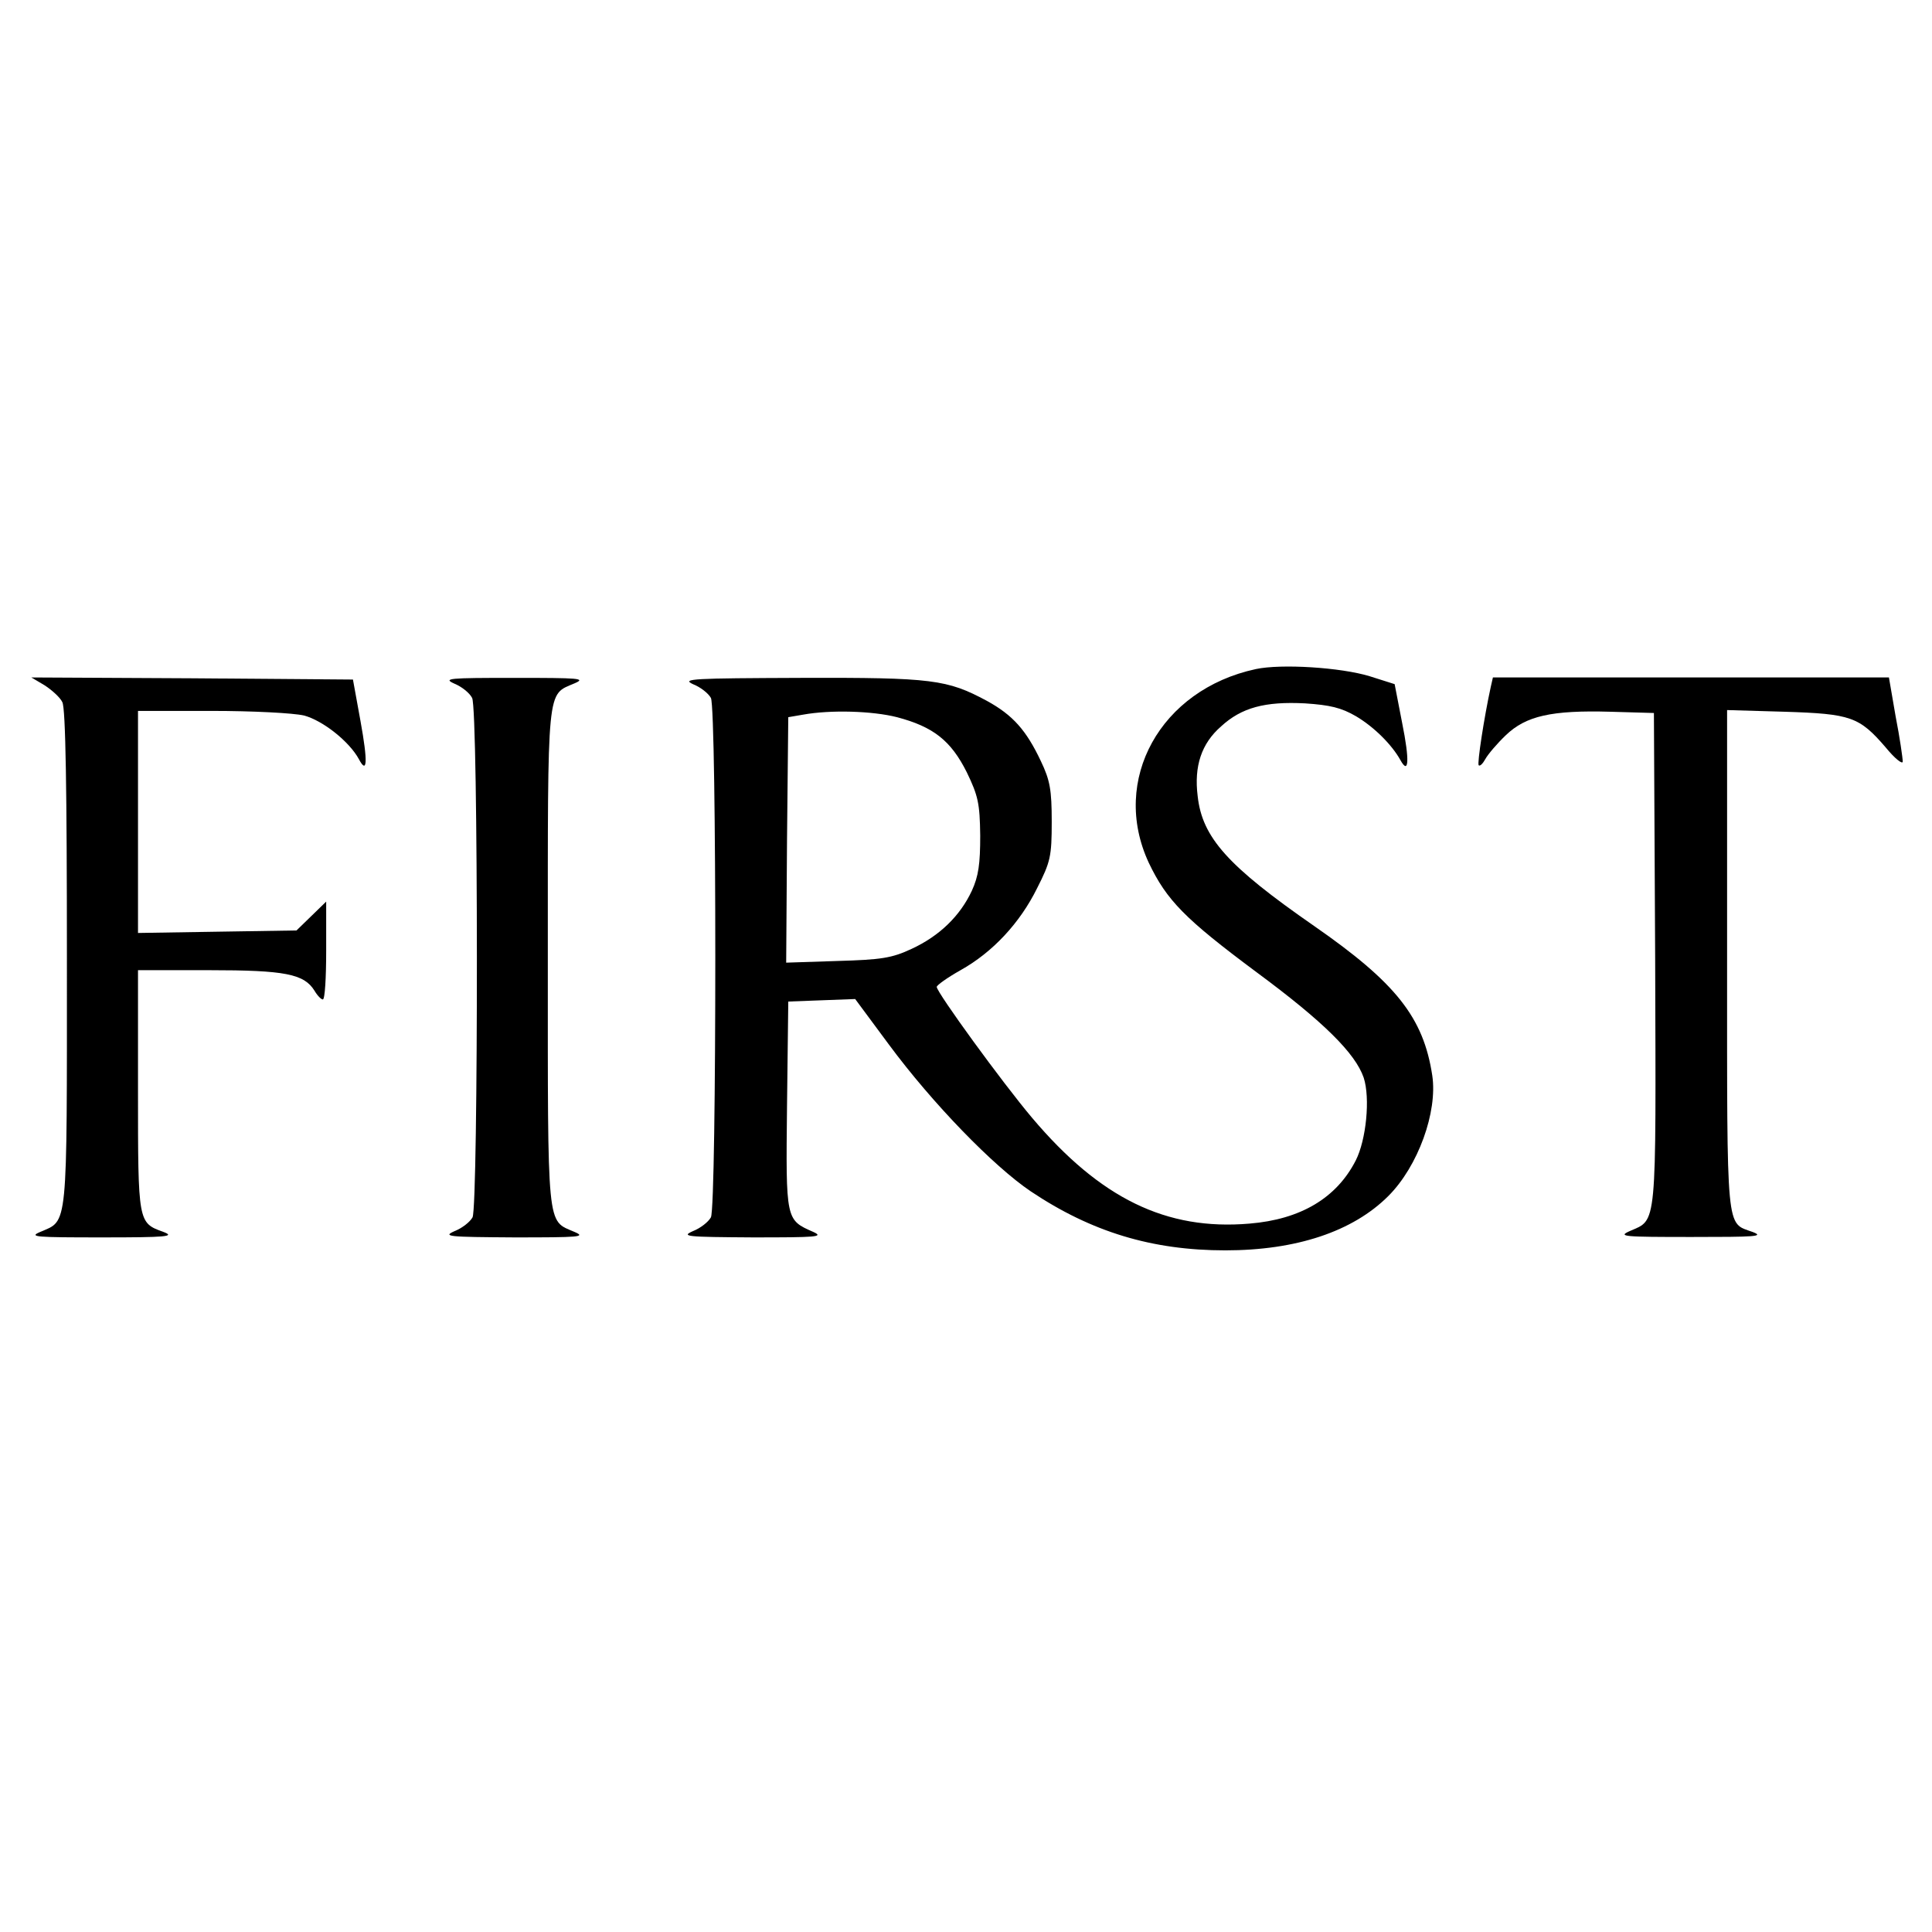
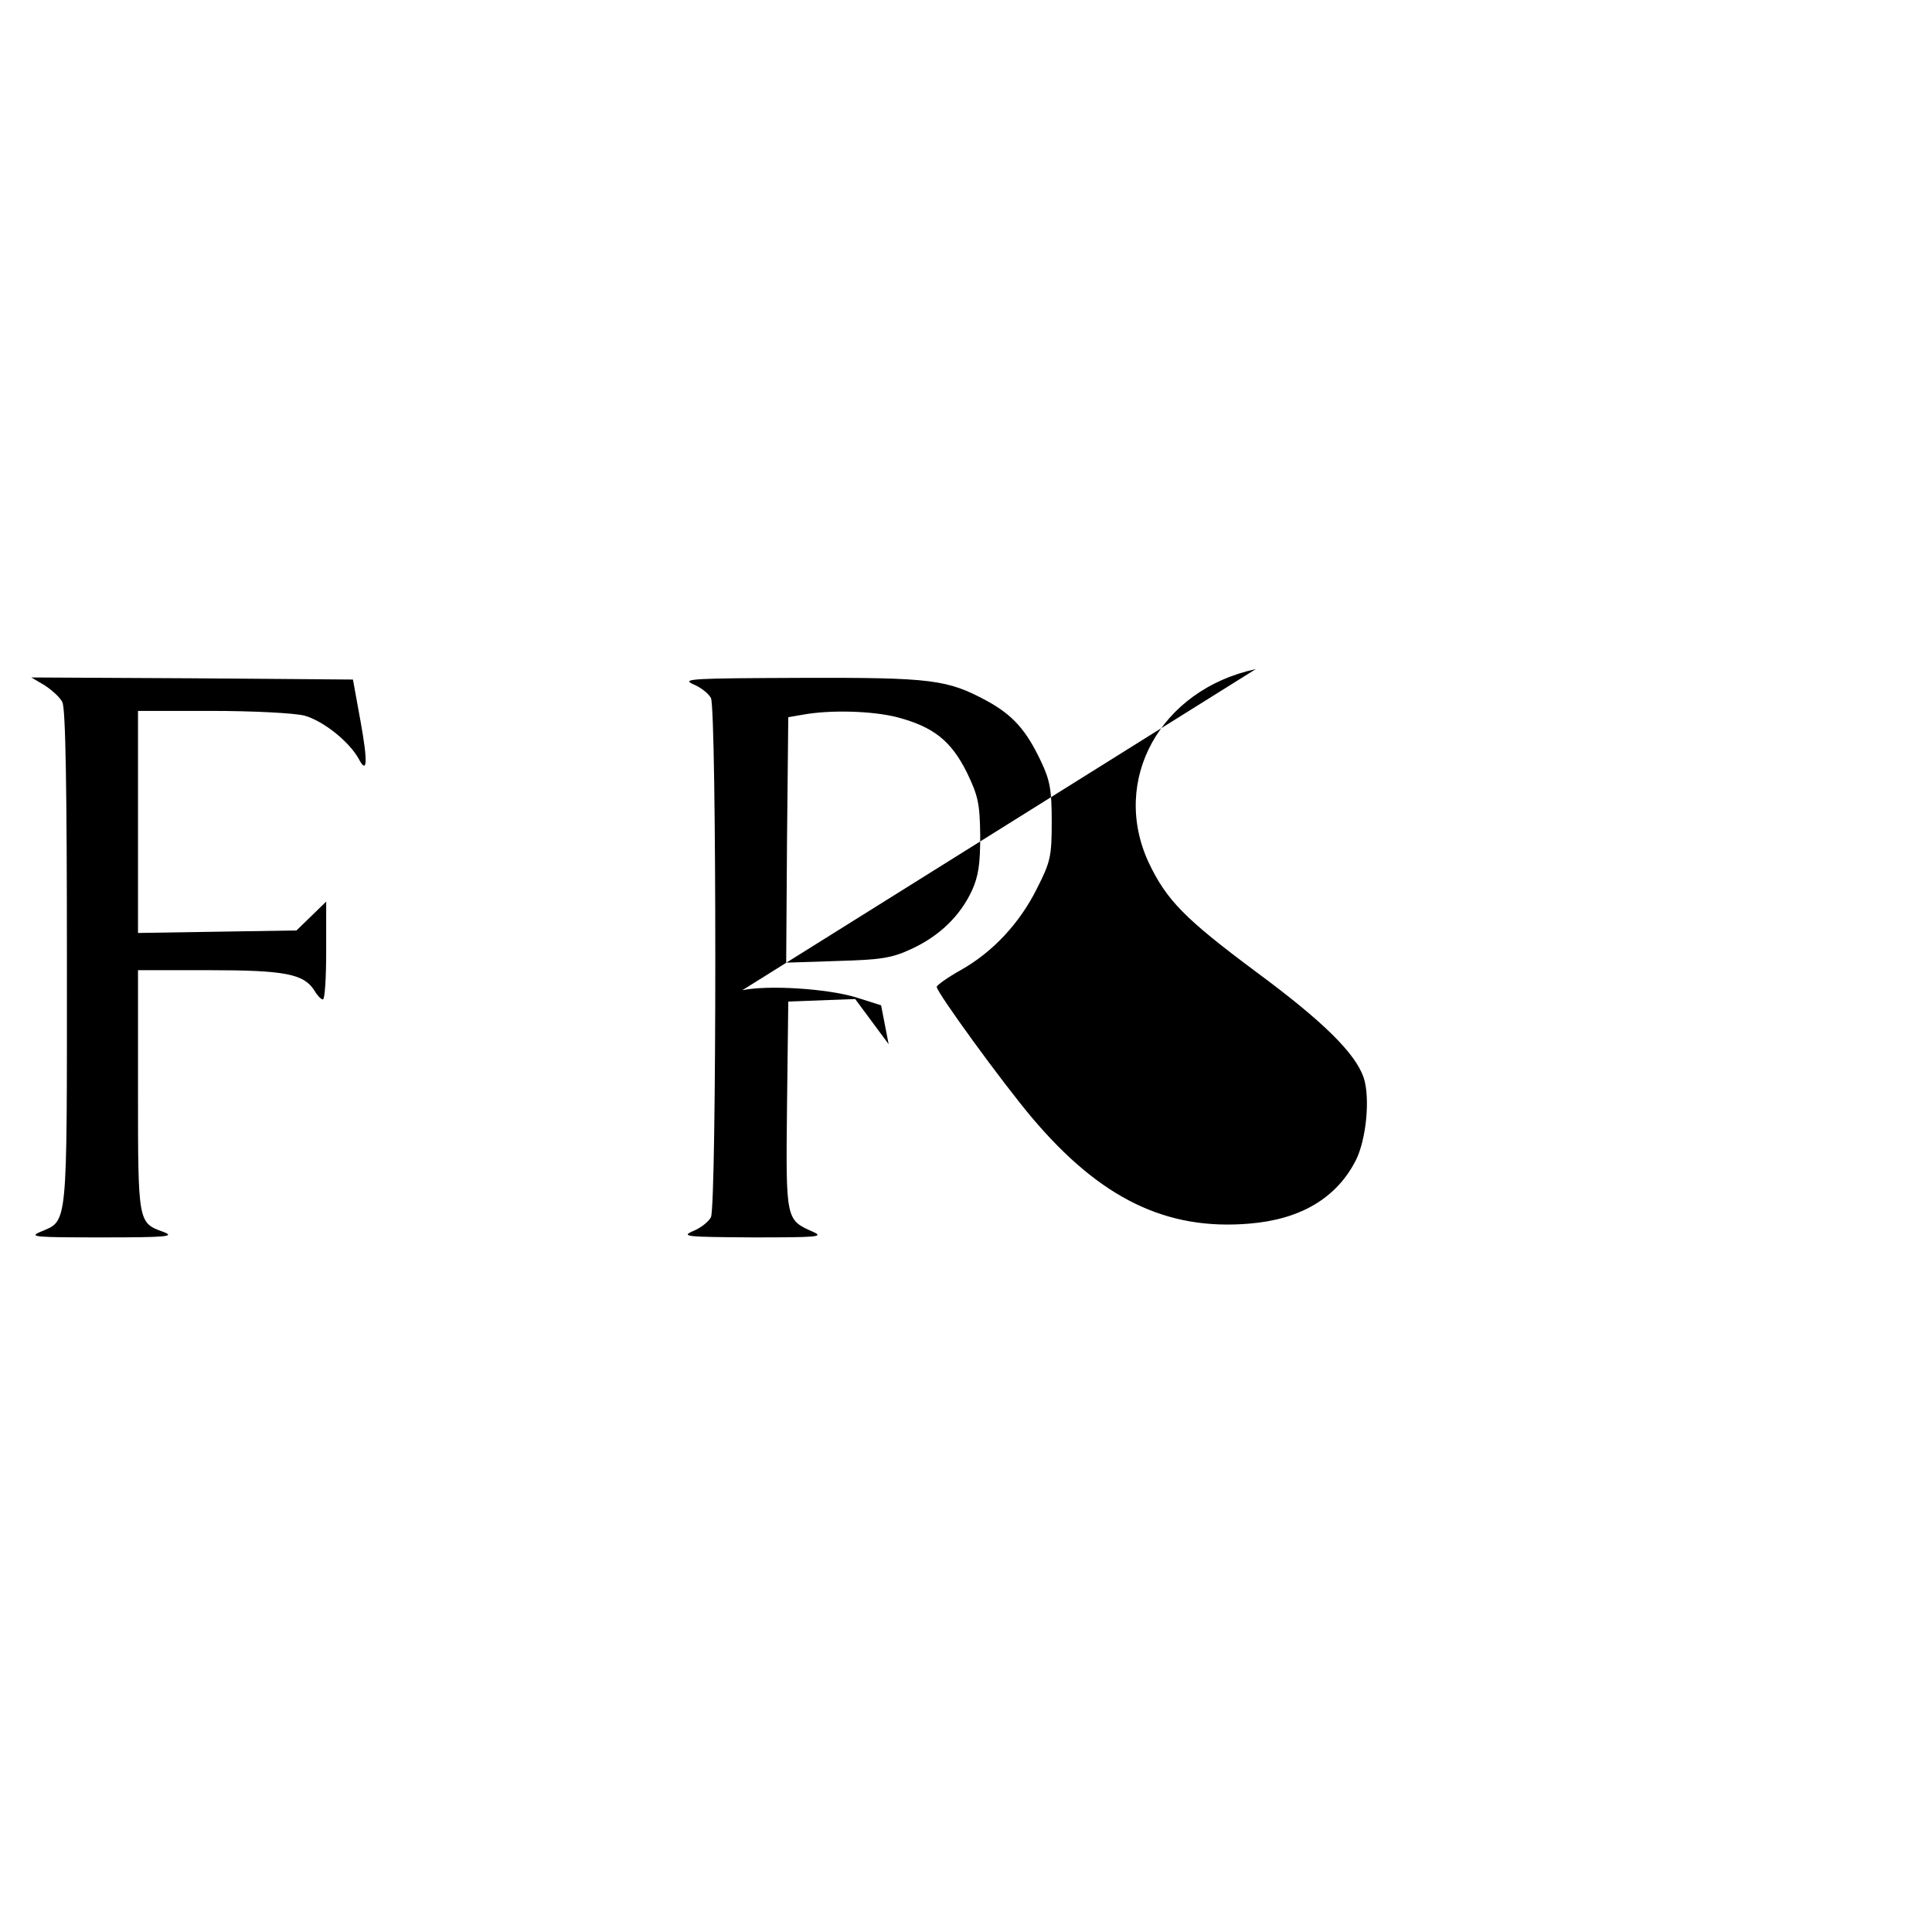
<svg xmlns="http://www.w3.org/2000/svg" version="1.0" width="462pt" height="462pt" viewBox="0 0 462 462" preserveAspectRatio="xMidYMid meet">
  <g transform="translate(0,462) scale(0.1,-0.1)" fill="#000000" stroke="none">
-     <path d="M3003 3020 c-228 -49 -348 -265 -256 -463 43 -90 86 -134 258 -262 161 -119 236 -194 256 -252 16 -49 6 -149 -19 -198 -46 -90 -132 -141 -254 -151 -199 -17 -357 60 -520 253 -71 84 -228 300 -228 313 0 4 25 22 57 40 77 43 142 113 183 196 32 63 35 76 35 159 0 76 -4 99 -26 145 -35 74 -67 110 -129 144 -95 51 -130 56 -445 55 -258 -1 -286 -2 -258 -15 18 -7 37 -22 43 -33 14 -27 14 -1215 0 -1242 -6 -11 -25 -26 -43 -33 -29 -13 -16 -14 143 -15 153 0 171 1 145 13 -66 29 -66 27 -63 302 l3 249 80 3 80 3 80 -108 c105 -142 251 -292 340 -352 145 -97 290 -141 465 -141 170 0 305 45 390 130 71 71 118 201 105 288 -21 139 -87 222 -283 358 -206 143 -267 211 -278 310 -9 72 9 126 56 167 49 45 105 60 201 55 59 -4 86 -10 122 -31 42 -25 85 -67 106 -105 20 -36 22 0 4 89 l-18 93 -60 19 c-69 21 -211 30 -272 17z m-858 -115 c87 -23 129 -56 167 -132 27 -56 31 -74 32 -151 0 -68 -4 -97 -20 -132 -28 -60 -77 -108 -144 -139 -47 -22 -72 -26 -178 -29 l-122 -4 2 293 3 294 35 6 c66 12 166 9 225 -6z" />
+     <path d="M3003 3020 c-228 -49 -348 -265 -256 -463 43 -90 86 -134 258 -262 161 -119 236 -194 256 -252 16 -49 6 -149 -19 -198 -46 -90 -132 -141 -254 -151 -199 -17 -357 60 -520 253 -71 84 -228 300 -228 313 0 4 25 22 57 40 77 43 142 113 183 196 32 63 35 76 35 159 0 76 -4 99 -26 145 -35 74 -67 110 -129 144 -95 51 -130 56 -445 55 -258 -1 -286 -2 -258 -15 18 -7 37 -22 43 -33 14 -27 14 -1215 0 -1242 -6 -11 -25 -26 -43 -33 -29 -13 -16 -14 143 -15 153 0 171 1 145 13 -66 29 -66 27 -63 302 l3 249 80 3 80 3 80 -108 l-18 93 -60 19 c-69 21 -211 30 -272 17z m-858 -115 c87 -23 129 -56 167 -132 27 -56 31 -74 32 -151 0 -68 -4 -97 -20 -132 -28 -60 -77 -108 -144 -139 -47 -22 -72 -26 -178 -29 l-122 -4 2 293 3 294 35 6 c66 12 166 9 225 -6z" />
    <path d="M107 2981 c17 -11 37 -29 42 -40 8 -13 11 -213 11 -613 0 -656 3 -625 -64 -654 -28 -12 -11 -13 149 -13 153 0 175 2 146 13 -61 22 -61 21 -61 338 l0 288 170 0 c182 0 227 -9 252 -49 7 -12 16 -21 20 -21 5 0 8 53 8 117 l0 117 -36 -35 -35 -34 -190 -3 -189 -3 0 265 0 266 176 0 c98 0 195 -5 221 -11 45 -12 108 -62 131 -104 20 -38 22 -8 4 91 l-18 99 -384 3 -385 2 32 -19z" />
-     <path d="M1087 2985 c17 -7 36 -22 42 -34 15 -27 15 -1214 1 -1242 -6 -11 -25 -26 -43 -33 -29 -13 -16 -14 143 -15 156 0 172 1 144 13 -67 29 -64 -2 -64 656 0 658 -3 627 64 656 28 12 12 13 -144 13 -157 0 -172 -1 -143 -14z" />
-     <path d="M3565 2978 c-16 -73 -33 -184 -29 -188 3 -3 10 4 16 15 6 11 28 37 49 57 48 46 109 60 250 56 l104 -3 3 -589 c2 -651 5 -621 -61 -650 -29 -13 -15 -14 148 -14 153 0 175 1 146 12 -64 23 -61 -9 -61 649 l0 599 138 -4 c158 -5 178 -12 241 -85 22 -27 41 -42 41 -34 0 8 -7 57 -17 108 l-16 93 -473 0 -474 0 -5 -22z" />
  </g>
</svg>